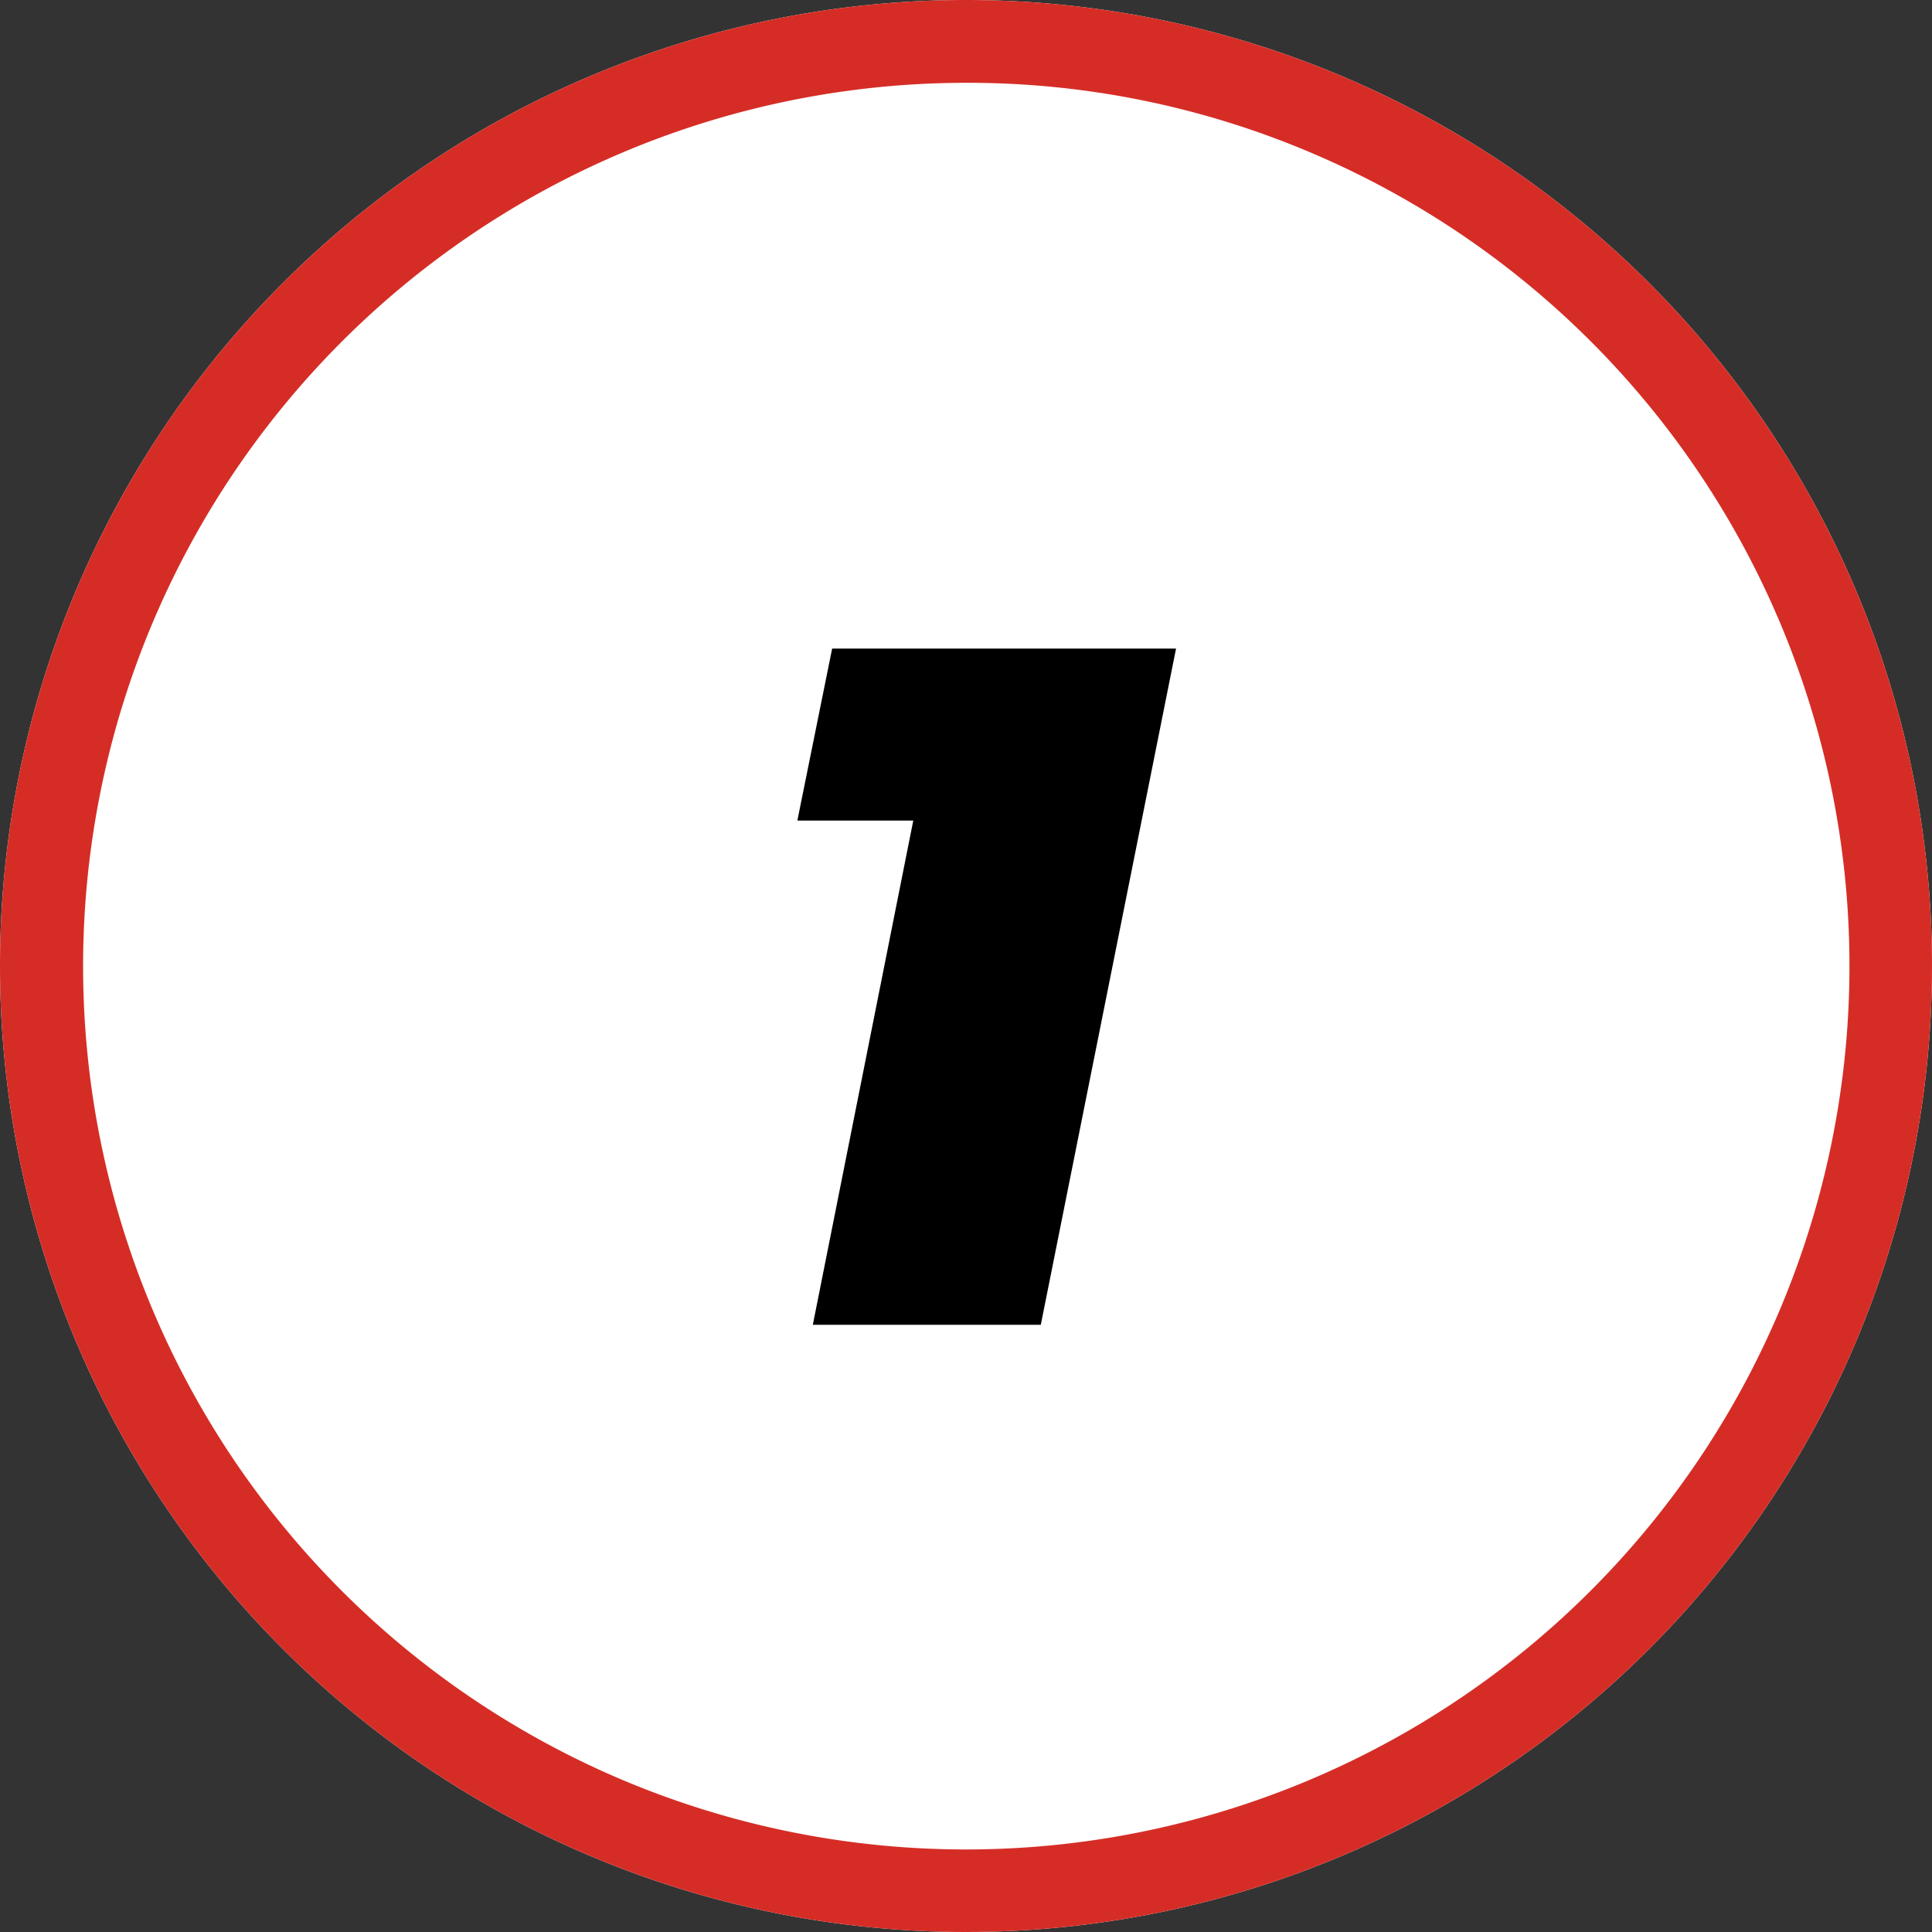
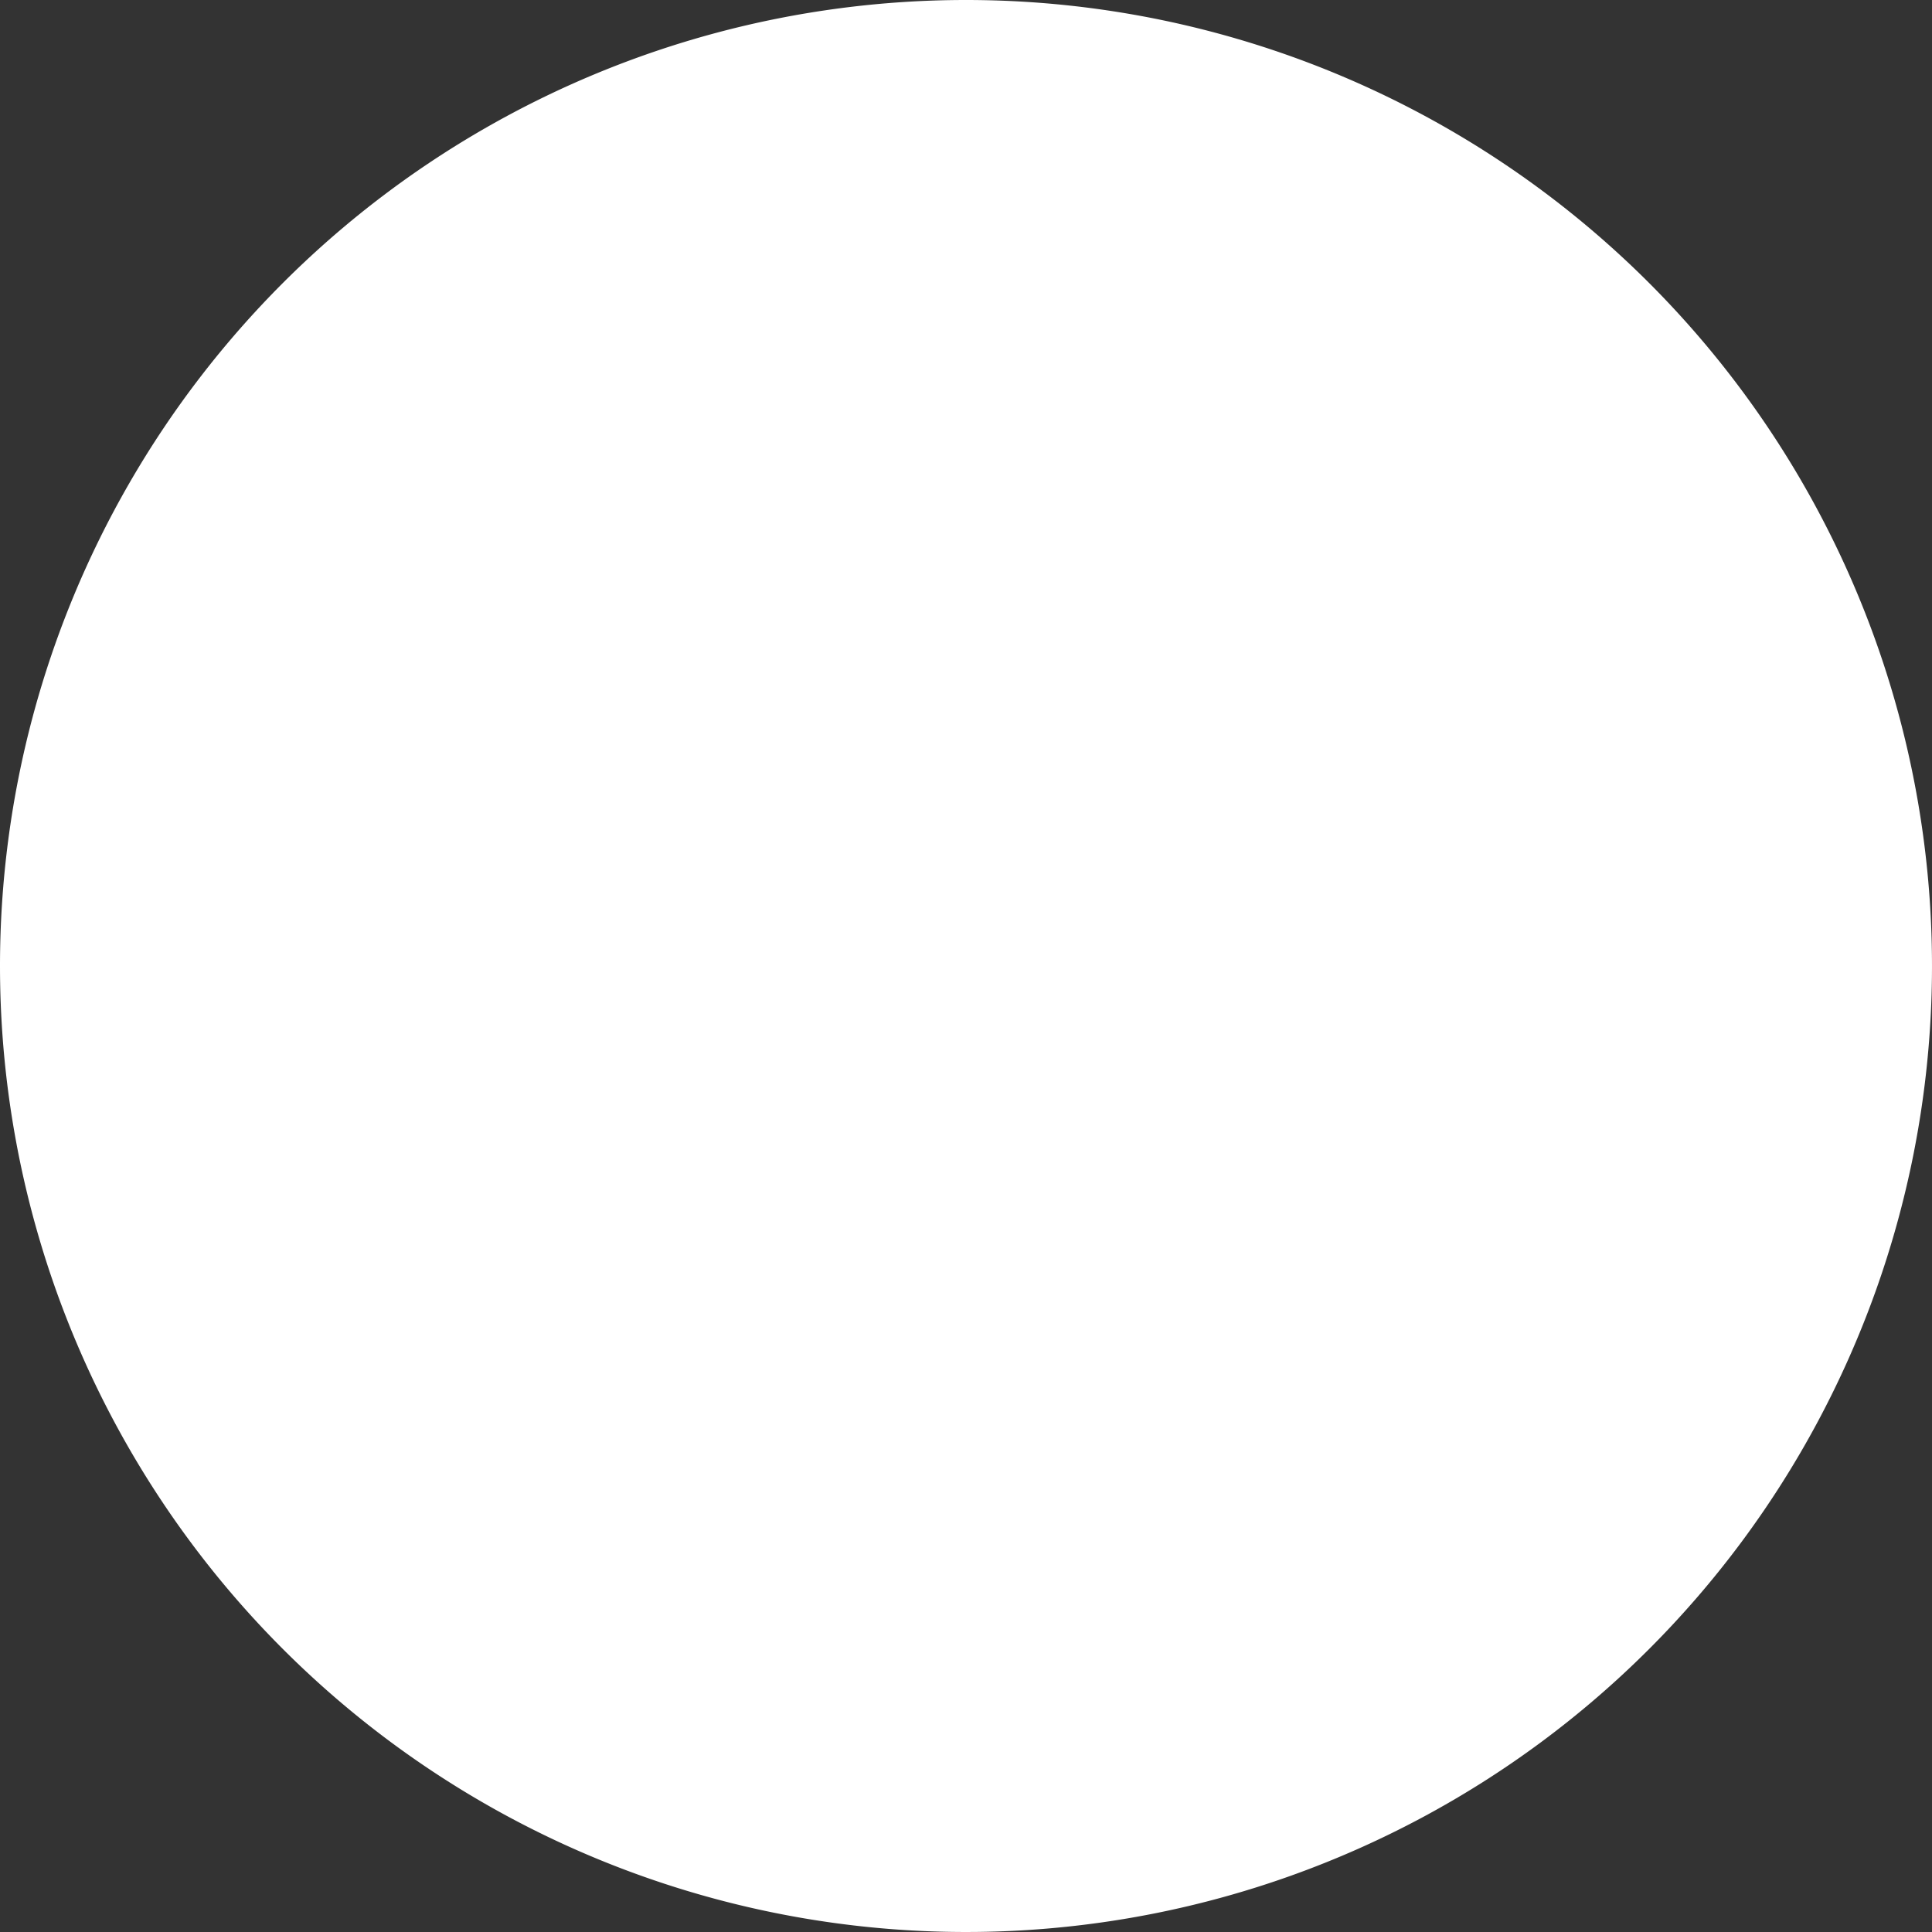
<svg xmlns="http://www.w3.org/2000/svg" width="70" height="70" viewBox="0 0 70 70">
  <rect x="0" y="0" width="70" height="70" fill="#333333" stroke="none" />
  <defs>
    <style>.a{fill:#fff;}.b{fill:#d52d26;}</style>
  </defs>
  <g transform="translate(-412 -5230.572)">
    <path class="a" d="M35,0A35,35,0,1,1,0,35,35,35,0,0,1,35,0Z" transform="translate(412 5230.572)" />
-     <path class="b" d="M35,3A32.009,32.009,0,0,0,22.545,64.487,32.009,32.009,0,0,0,47.455,5.513,31.8,31.8,0,0,0,35,3m0-3A35,35,0,1,1,0,35,35,35,0,0,1,35,0Z" transform="translate(412 5230.572)" />
-     <path d="M3.15-24.5,1.89-18.27h4.2L2.45,0h8.26l4.9-24.5Z" transform="translate(439 5278.572)" />
  </g>
</svg>